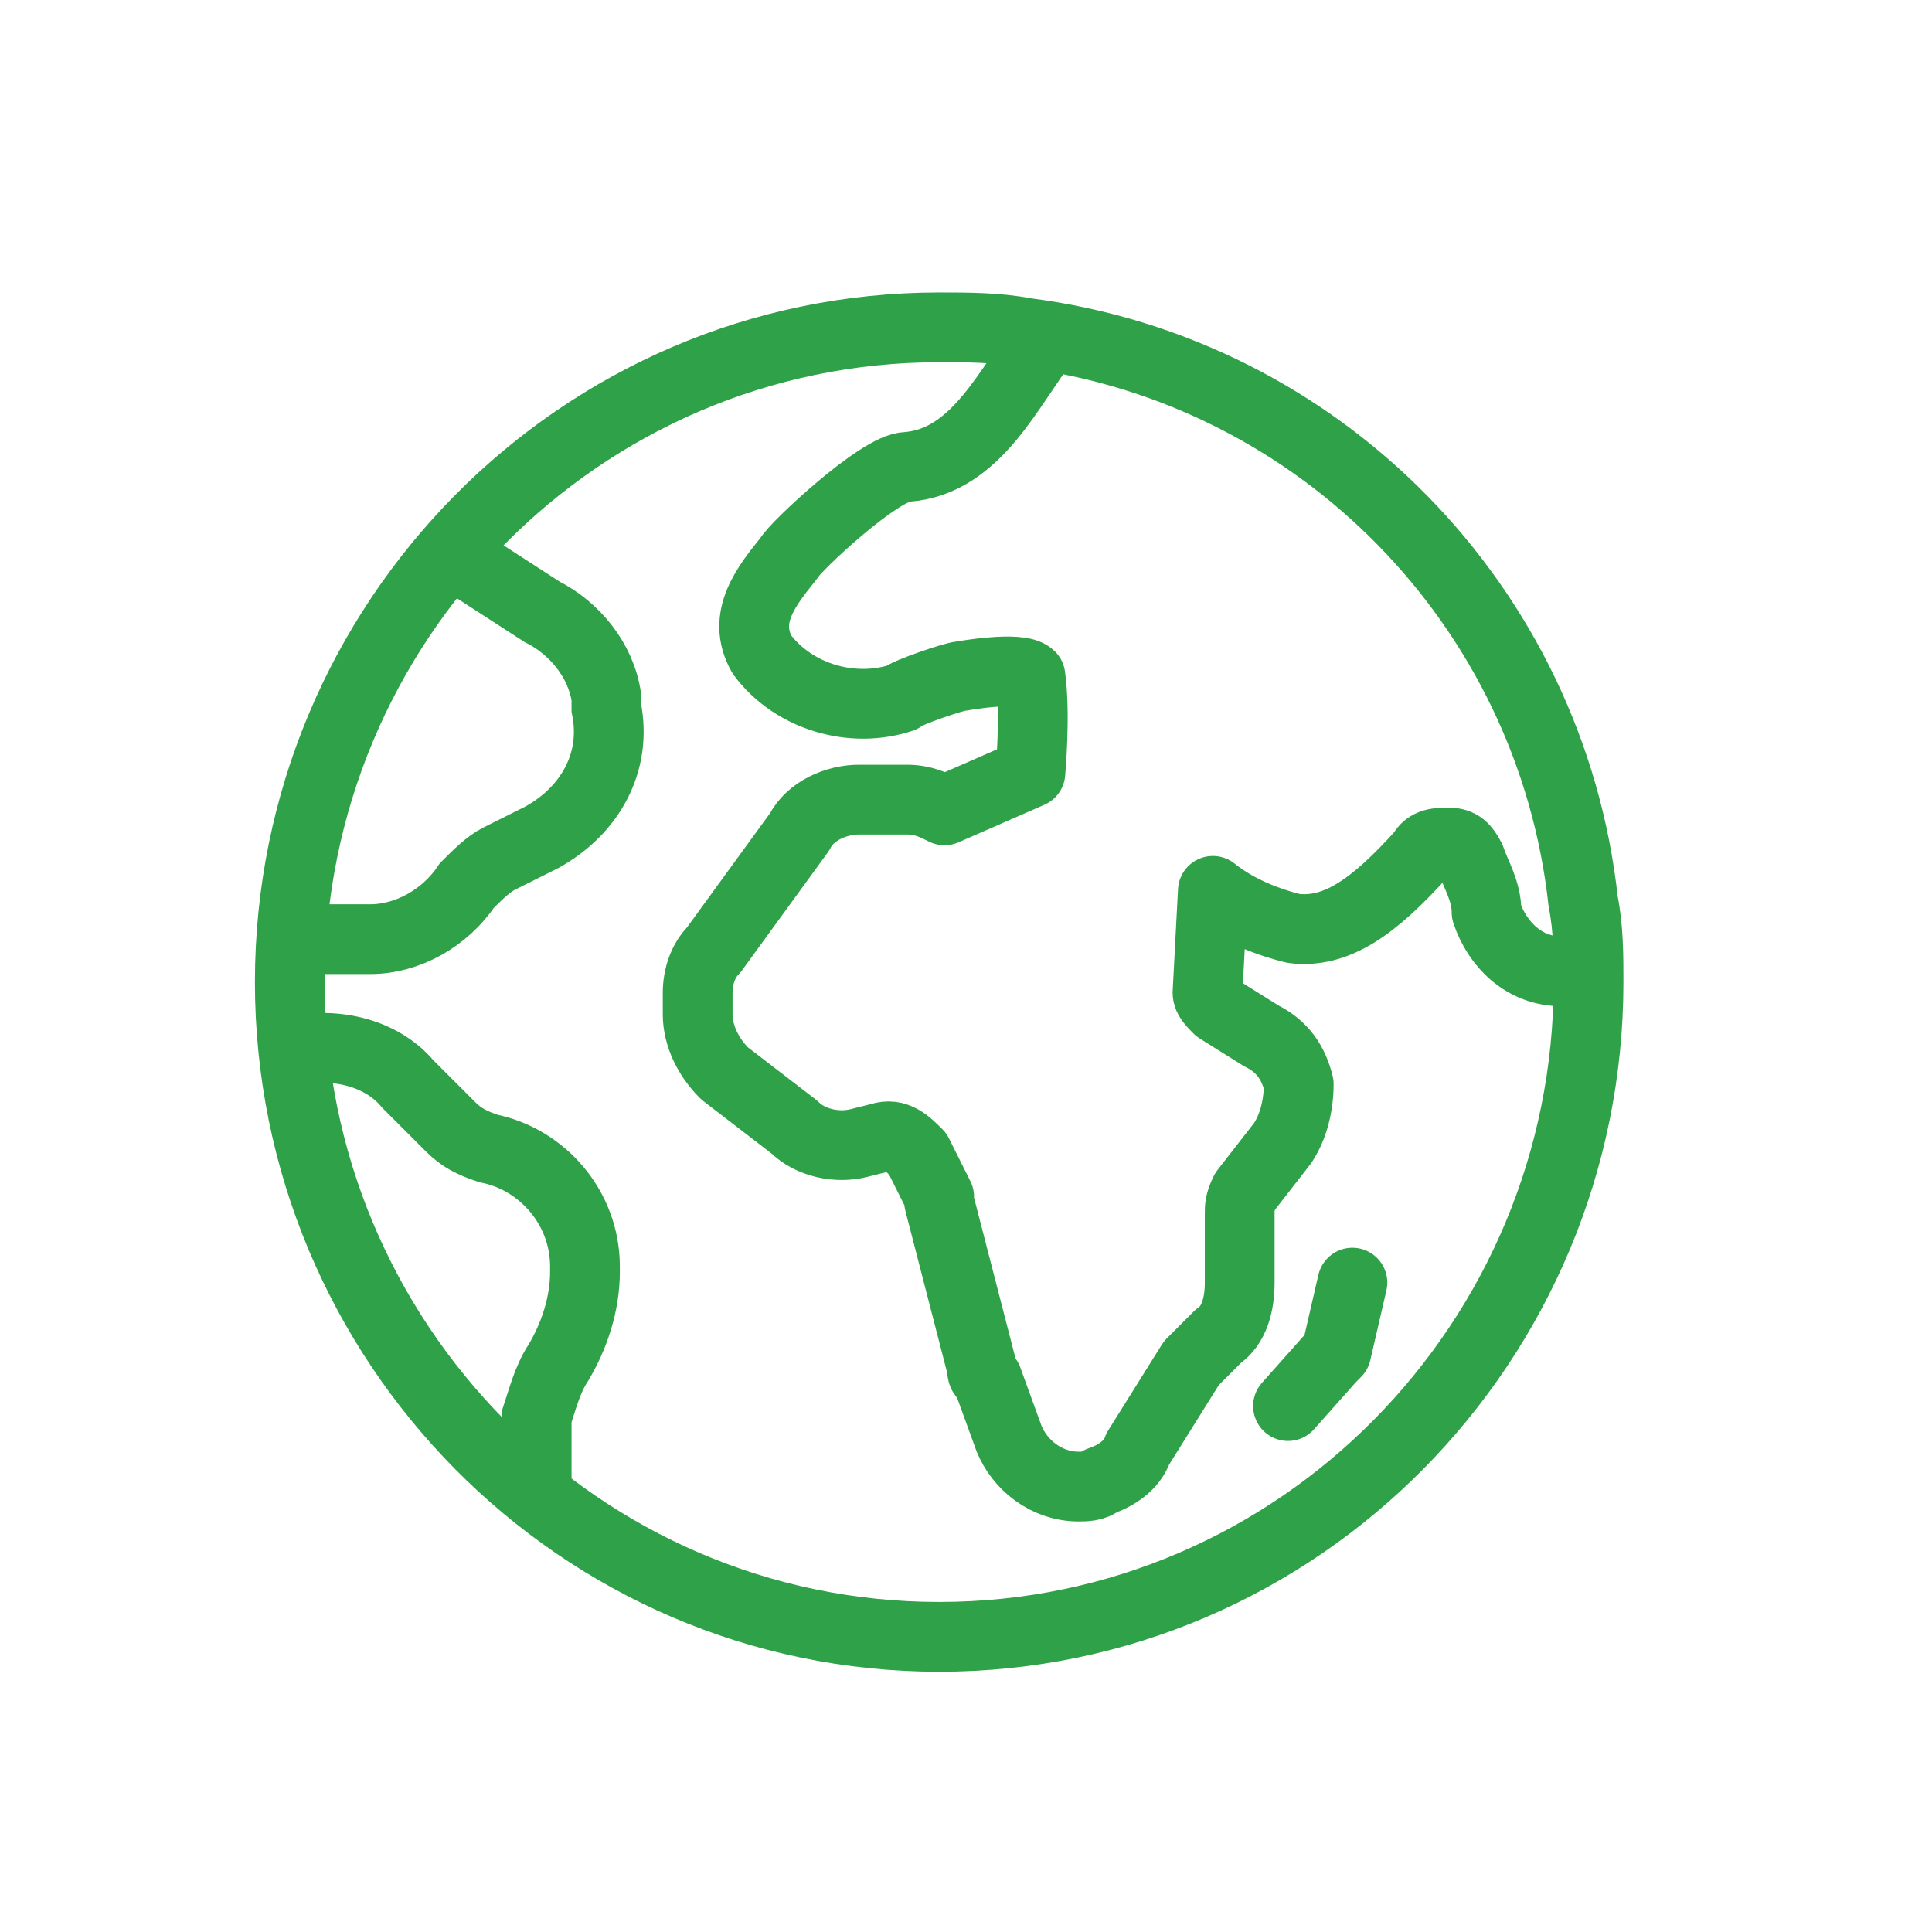
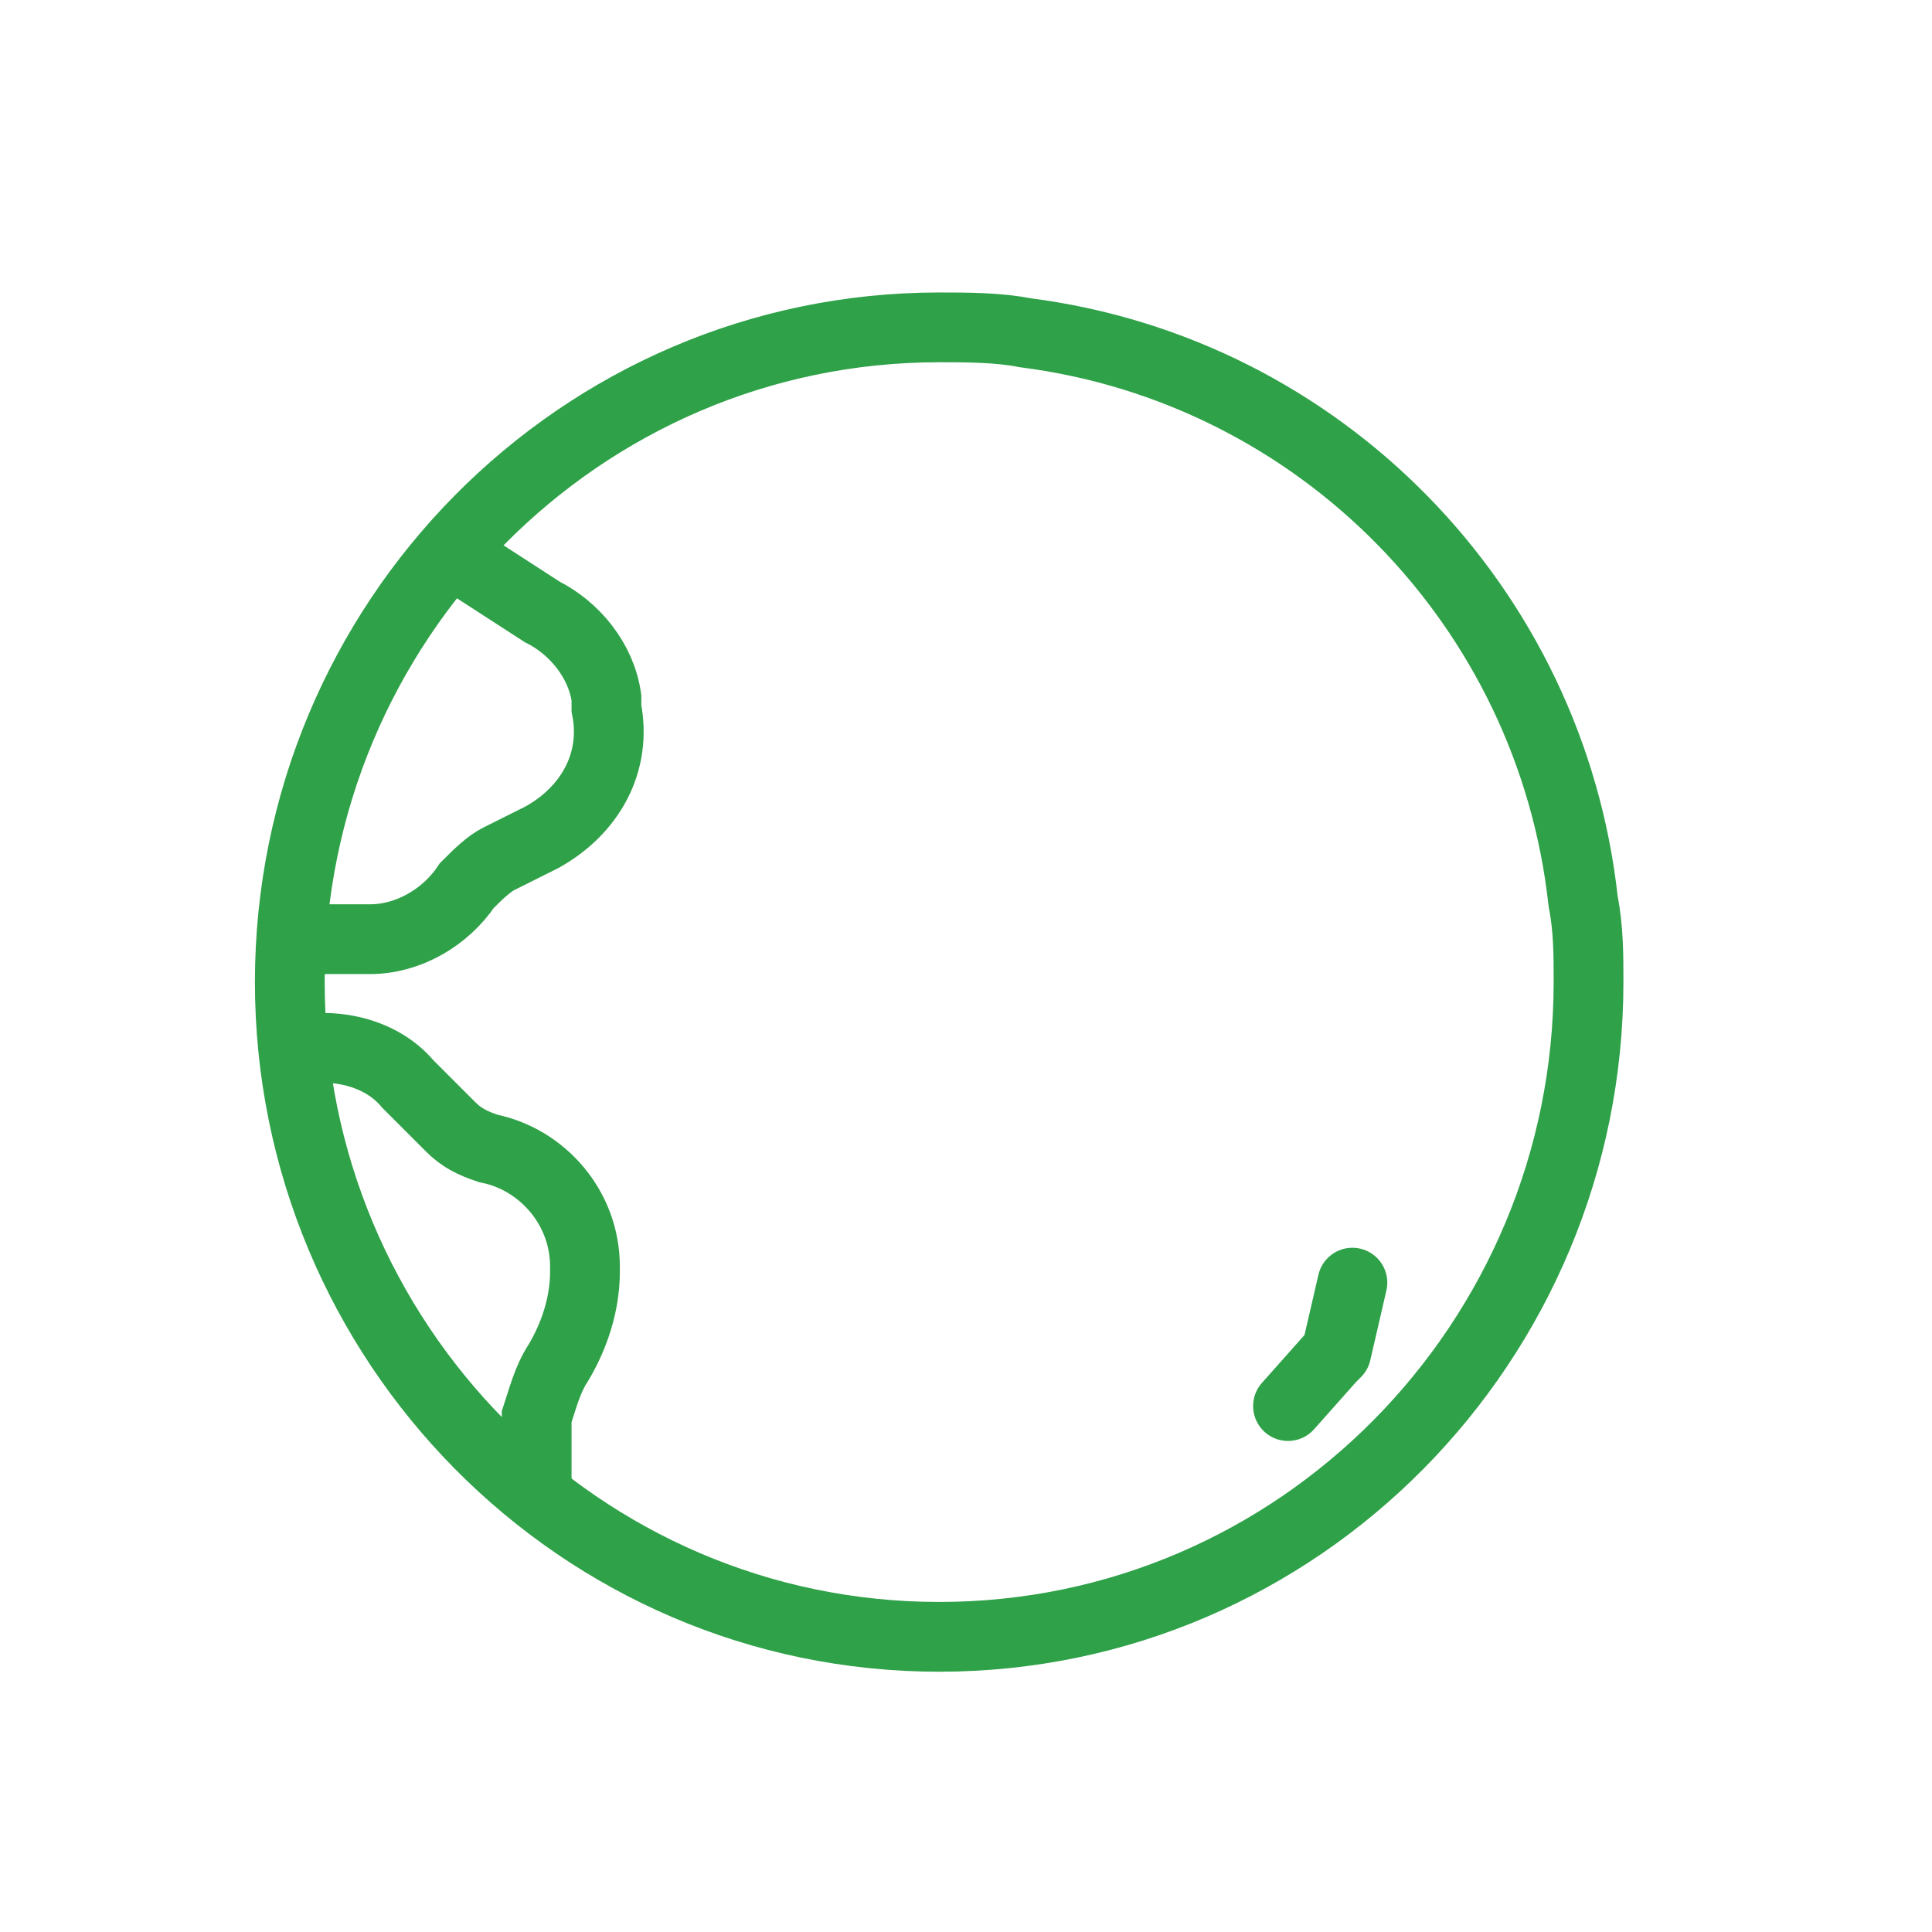
<svg xmlns="http://www.w3.org/2000/svg" version="1.1" id="Layer_1" x="0px" y="0px" viewBox="0 0 36 36" style="enable-background:new 0 0 36 36;" xml:space="preserve">
  <style type="text/css">
	.st0{fill:none;stroke:#2FA148;stroke-width:1.3;stroke-linecap:round;stroke-linejoin:round;stroke-miterlimit:10;}
	.st1{fill:none;stroke:#2FA148;stroke-width:1.3;stroke-miterlimit:10;}
	.st2{fill:none;}
</style>
  <path class="st0" d="M29.6,18.3c0,6.7-5.4,12.2-12.1,12.2c-6.7,0-12.1-5.5-12.1-12.2c0-6.7,5.4-12.2,12.1-12.2c0.5,0,1.1,0,1.6,0.1  c5.5,0.7,9.8,5.1,10.4,10.6C29.6,17.3,29.6,17.8,29.6,18.3z" />
  <path class="st1" d="M8.4,10.3l1.7,1.1c0.6,0.3,1.1,0.9,1.2,1.6l0,0.2c0.2,1-0.3,1.9-1.2,2.4L9.3,16c-0.2,0.1-0.4,0.3-0.6,0.5  c-0.4,0.6-1.1,1-1.8,1H5.5" />
  <path class="st1" d="M5.4,19.6c0.8-0.2,1.7,0,2.2,0.6L8.4,21c0.2,0.2,0.4,0.3,0.7,0.4c1,0.2,1.8,1.1,1.8,2.2v0.1  c0,0.6-0.2,1.2-0.5,1.7c-0.2,0.3-0.3,0.7-0.4,1L10,27.6" />
-   <path class="st0" d="M19.5,6.3c-0.7,0.9-1.3,2.3-2.6,2.4c-0.5,0-2.1,1.5-2.2,1.7c-0.4,0.5-0.9,1.1-0.5,1.8c0.6,0.8,1.7,1.1,2.6,0.8  c0.1-0.1,1-0.4,1.1-0.4c0,0,1.1-0.2,1.3,0c0.1,0.7,0,1.8,0,1.8l-1.6,0.7c-0.2-0.1-0.4-0.2-0.7-0.2H16c-0.4,0-0.9,0.2-1.1,0.6  l-1.6,2.2c-0.2,0.2-0.3,0.5-0.3,0.8v0.4c0,0.4,0.2,0.8,0.5,1.1l1.3,1c0.3,0.3,0.8,0.4,1.2,0.3l0.4-0.1c0.3-0.1,0.5,0.1,0.7,0.3  l0.4,0.8c0,0,0,0.1,0,0.1l0.8,3.1c0,0.1,0,0.1,0.1,0.2l0.4,1.1c0.2,0.5,0.7,0.9,1.3,0.9c0.1,0,0.3,0,0.4-0.1  c0.3-0.1,0.6-0.3,0.7-0.6l1-1.6c0,0,0.1-0.1,0.1-0.1l0.4-0.4c0.3-0.2,0.4-0.6,0.4-1v-1.3c0-0.1,0-0.2,0.1-0.4l0.7-0.9  c0.2-0.3,0.3-0.7,0.3-1.1c-0.1-0.4-0.3-0.7-0.7-0.9l-0.8-0.5c-0.1-0.1-0.2-0.2-0.2-0.3l0.1-1.9c0.5,0.4,1.1,0.6,1.5,0.7  c0.8,0.1,1.5-0.4,2.4-1.4c0.1-0.2,0.3-0.2,0.5-0.2c0.2,0,0.3,0.1,0.4,0.3c0.1,0.3,0.3,0.6,0.3,1c0.2,0.6,0.7,1.1,1.4,1.1  c0.1,0,0.1,0,0.2,0" />
  <path class="st0" d="M24,26.2l0.8-0.9c0,0,0.1-0.1,0.1-0.1c0,0,0.3-1.3,0.3-1.3" />
-   <rect x="0.5" y="0.5" class="st2" width="35" height="35" />
</svg>